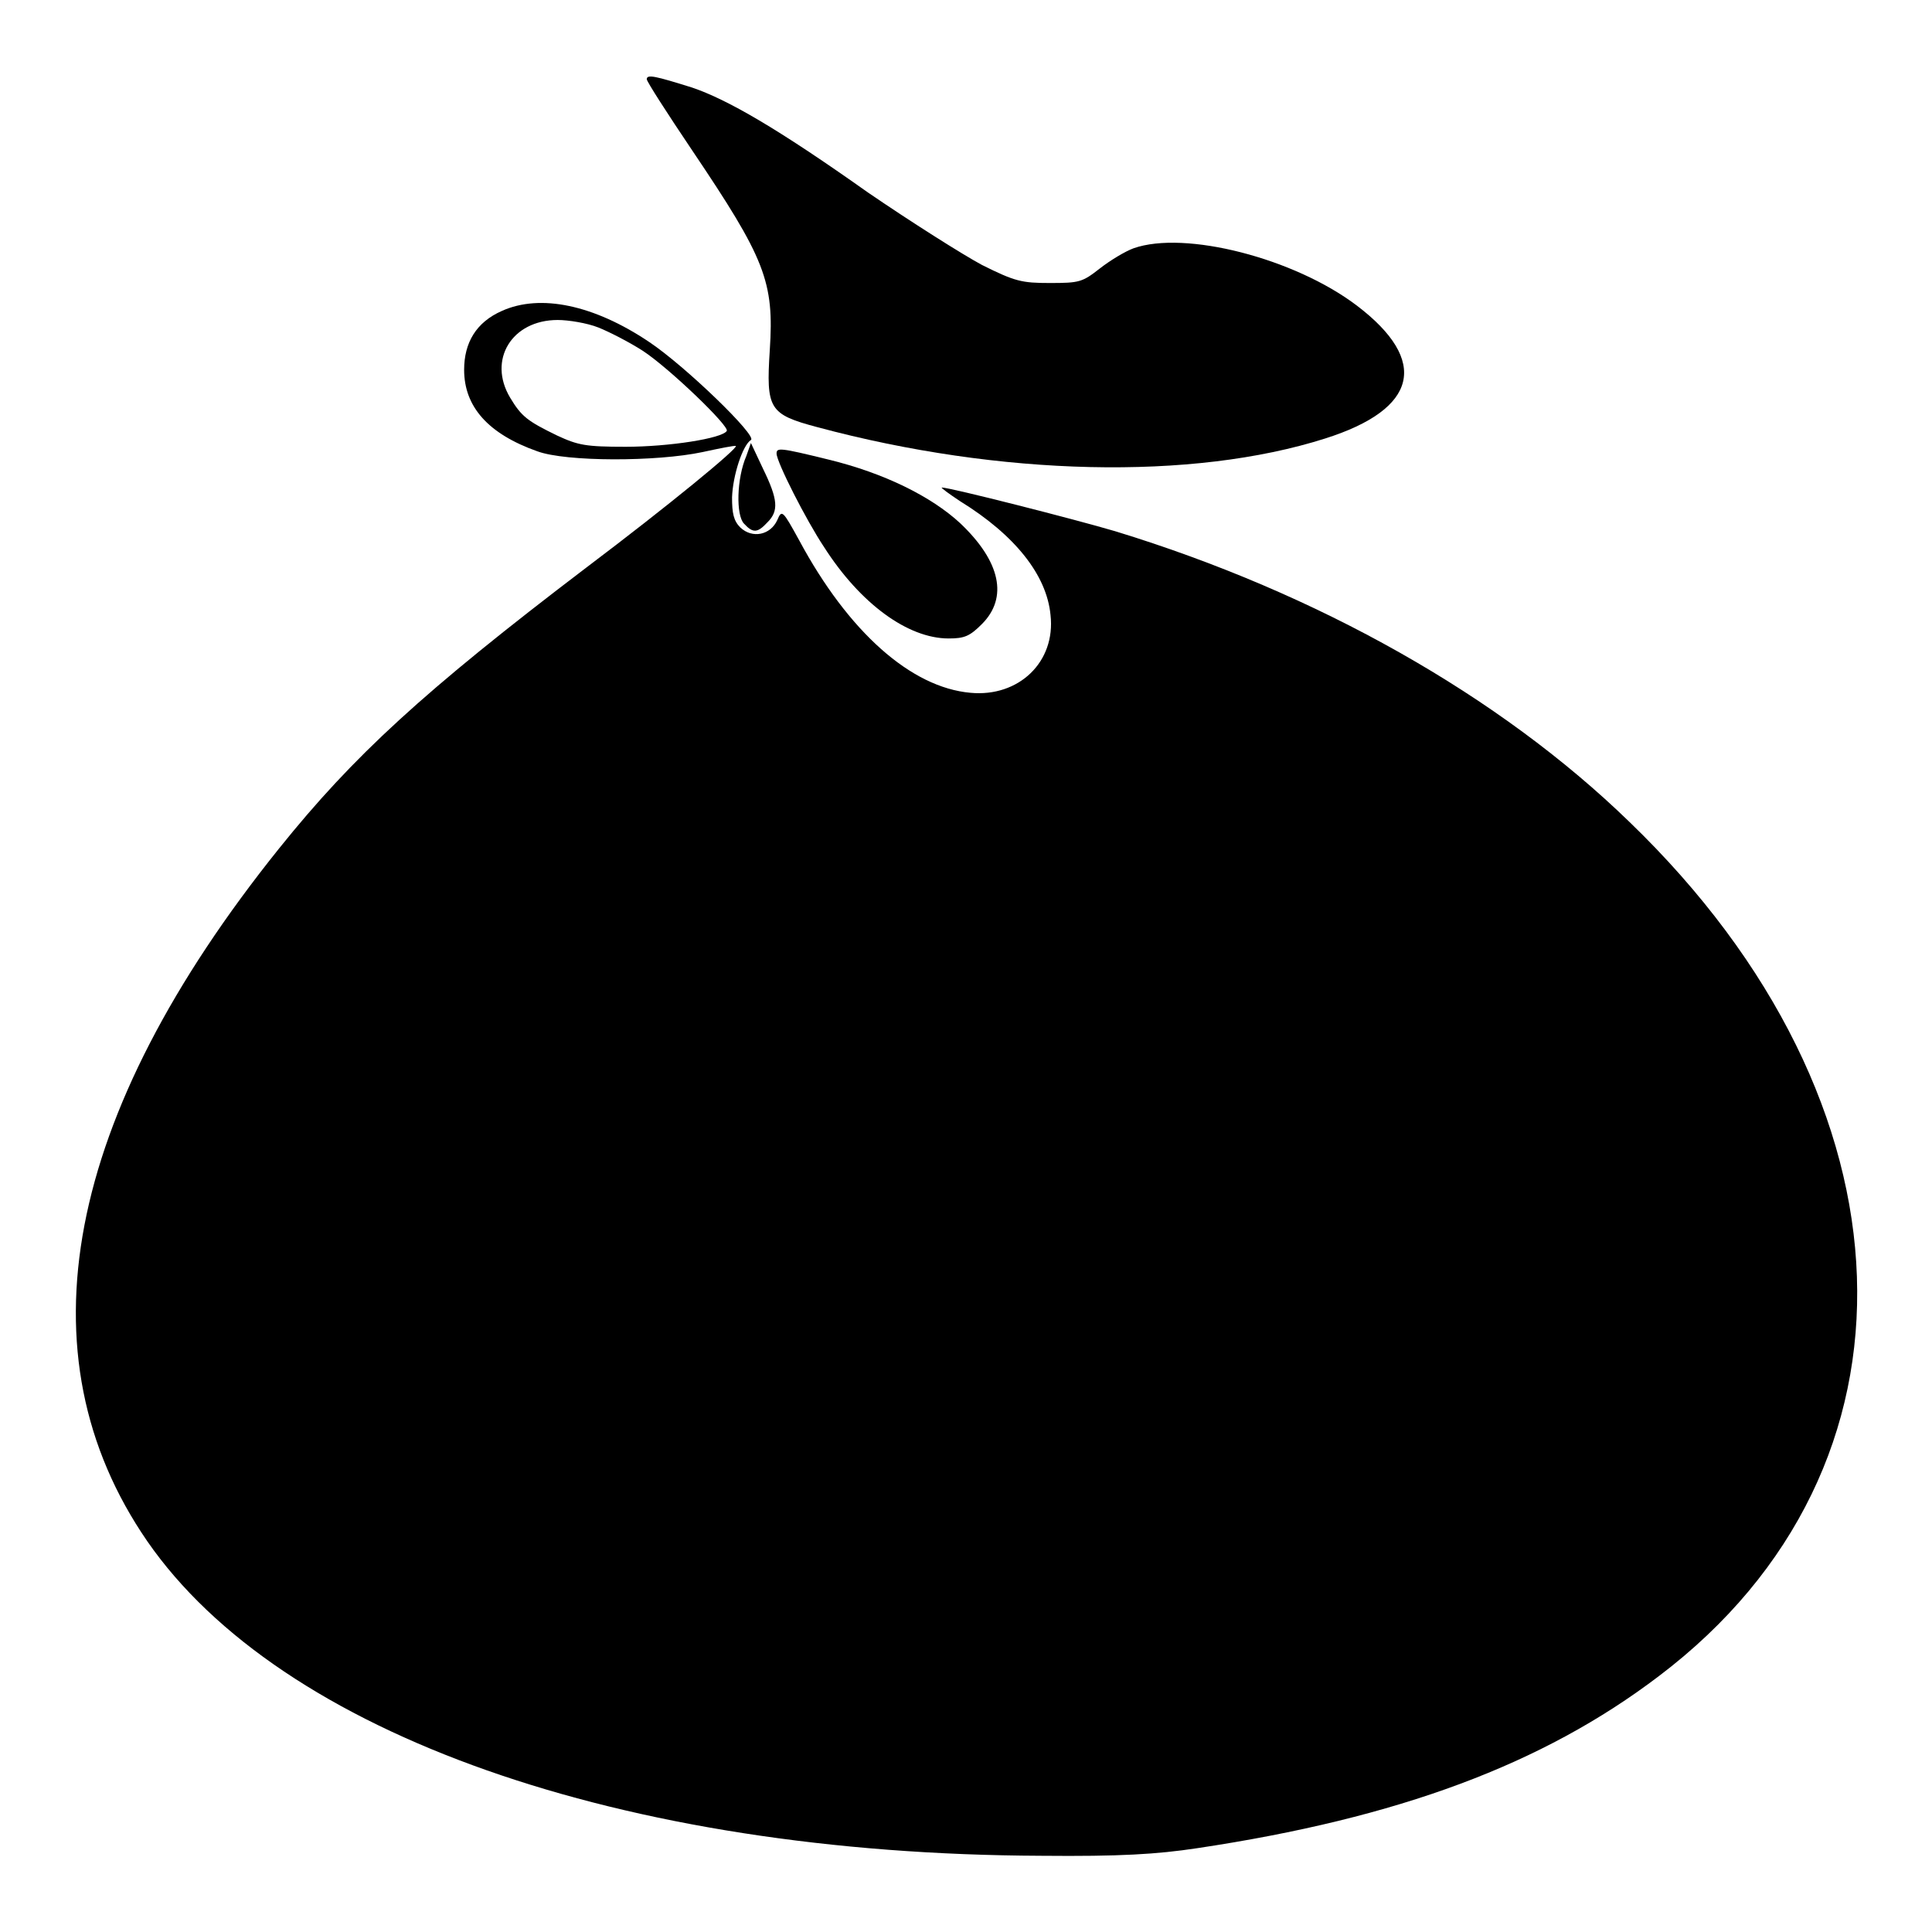
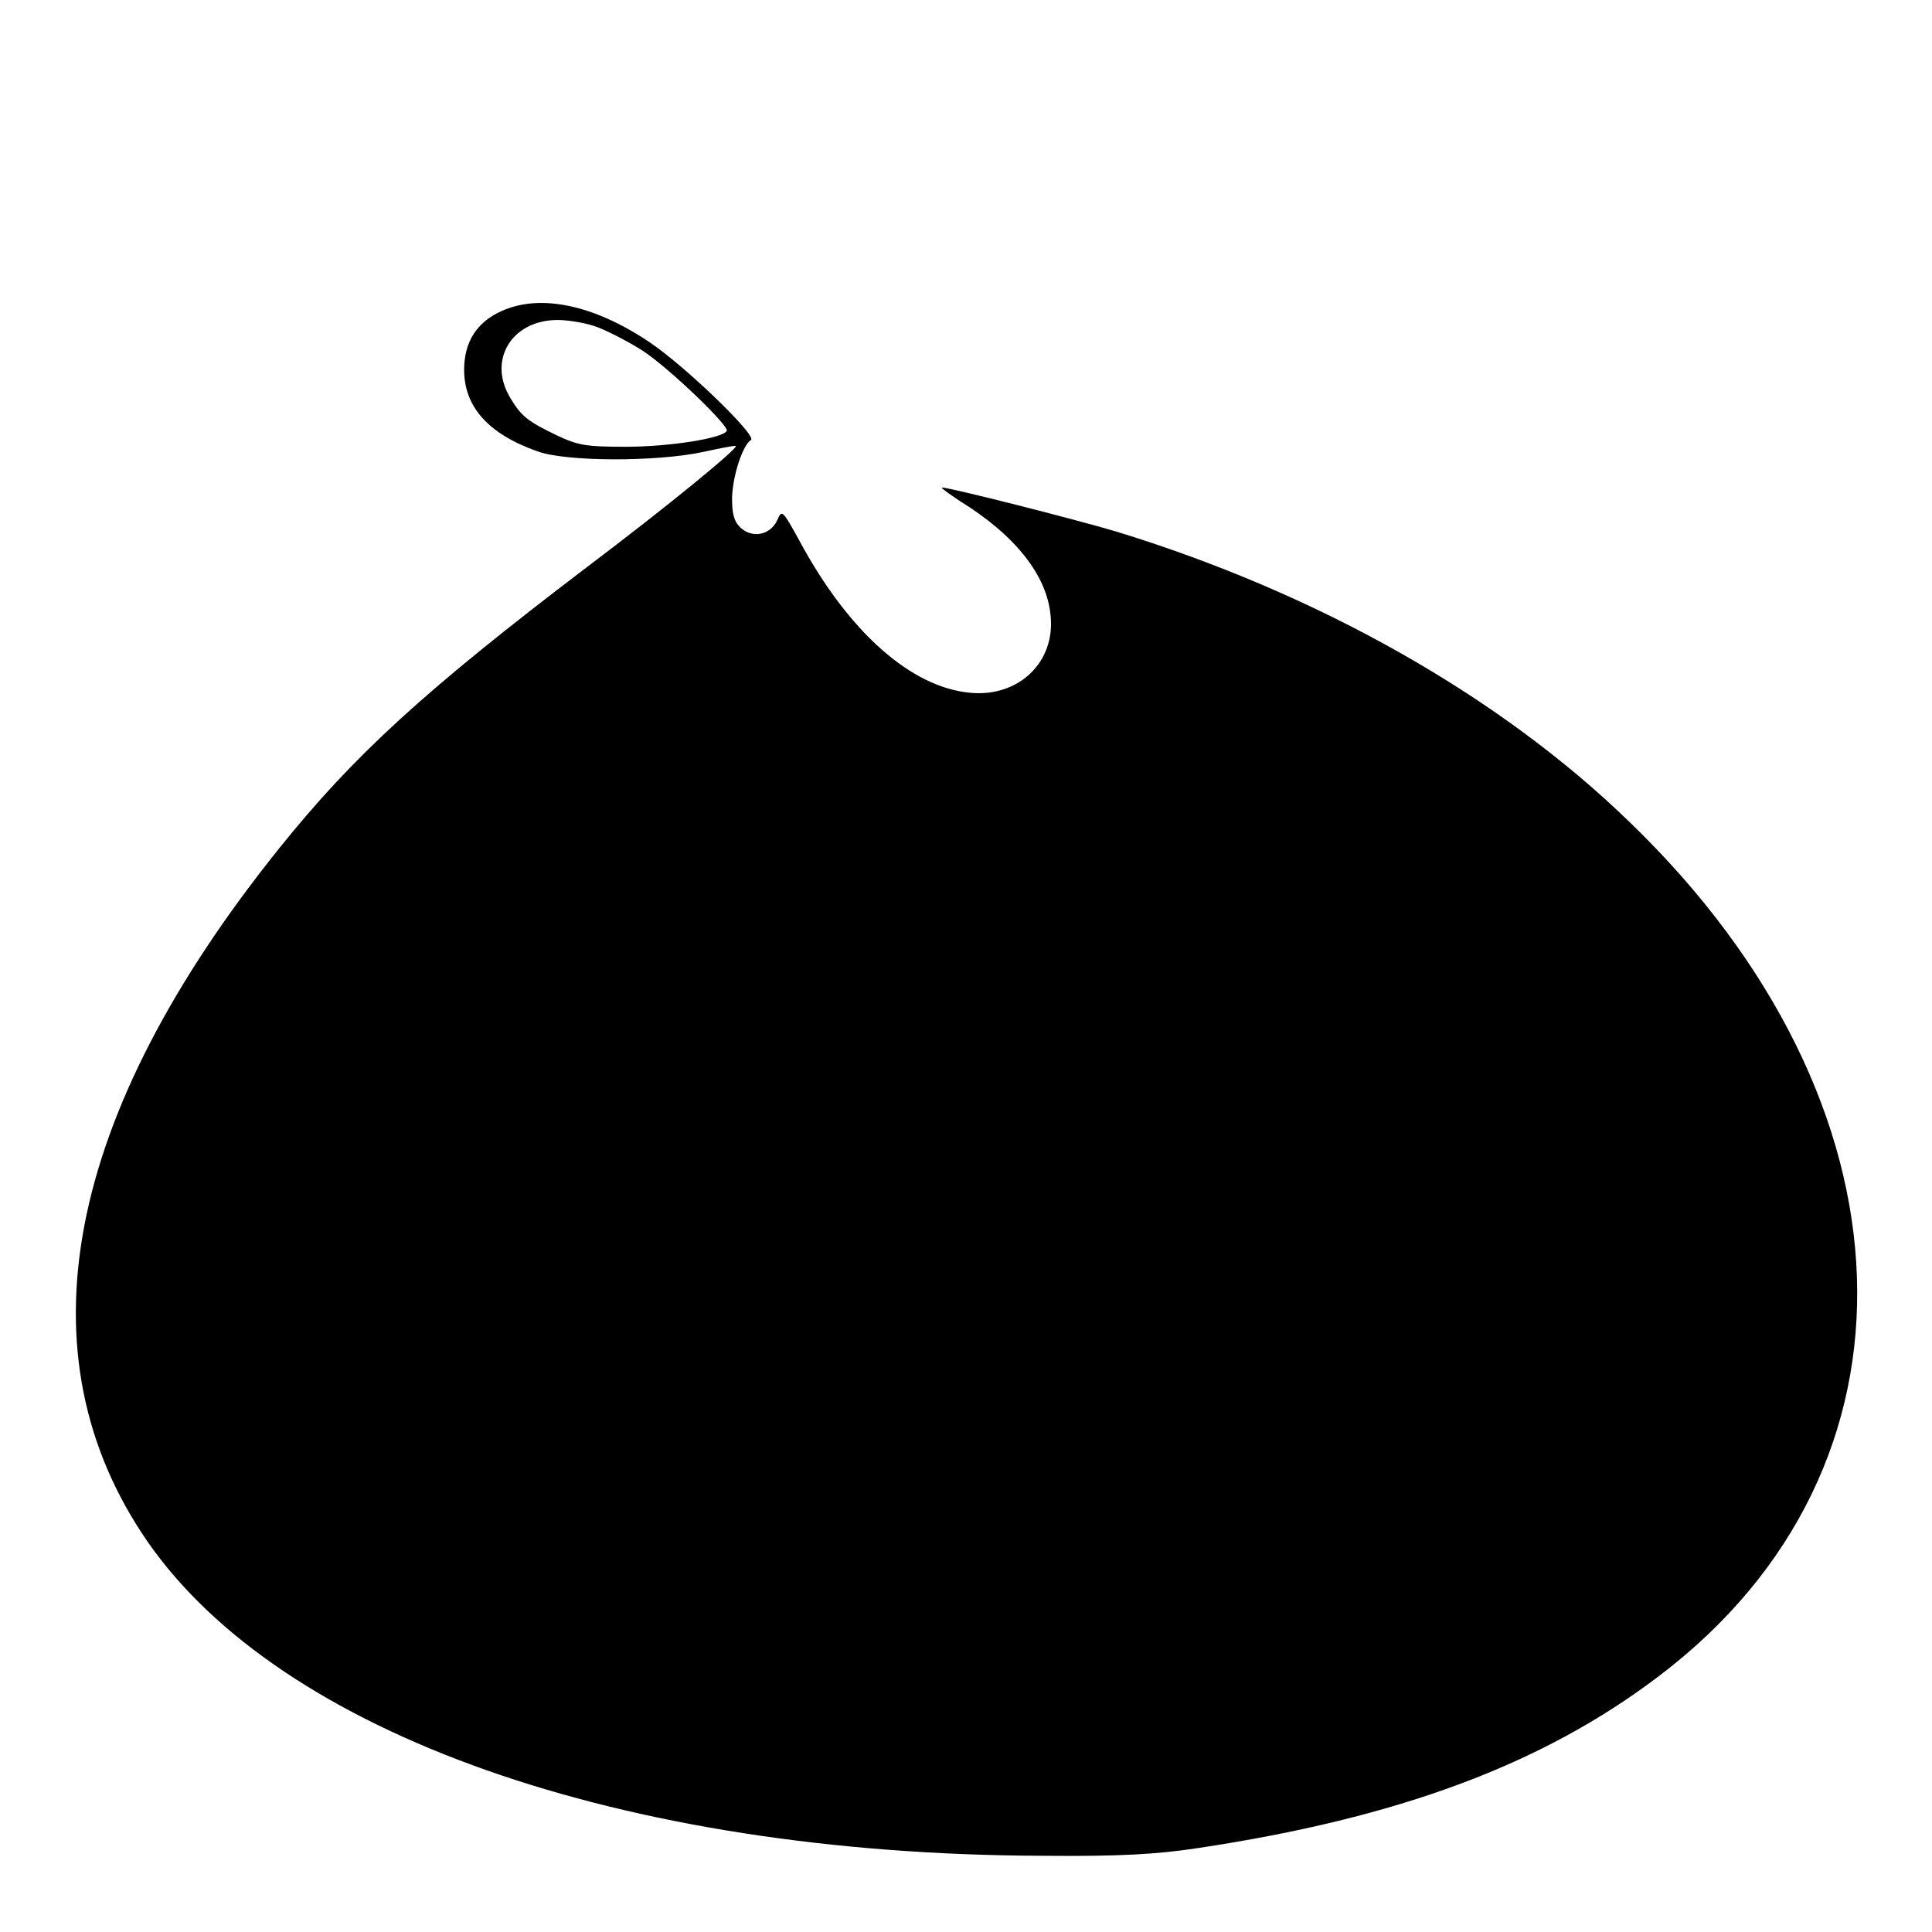
<svg xmlns="http://www.w3.org/2000/svg" version="1.1" x="0px" y="0px" viewBox="0 0 256 256" enable-background="new 0 0 256 256" xml:space="preserve">
  <g>
    <g>
      <g>
-         <path fill="#000000" d="M85.7,10.5c0,0.3,2.7,4.5,6,9.4c9.7,14.4,10.9,17.4,10.3,26.5c-0.5,7.8-0.1,8.5,6.3,10.2c24.2,6.5,49.7,7.1,67.3,1.5c12.3-3.9,13.8-10.3,4.2-17.6c-8.3-6.3-22.8-10-29.6-7.6c-1.1,0.4-3.1,1.6-4.5,2.7c-2.3,1.8-2.7,1.9-6.6,1.9c-3.7,0-4.6-0.2-9-2.4c-2.6-1.4-9.4-5.7-15.1-9.6c-12-8.5-18.6-12.3-23.3-13.9C86.9,10.1,85.7,9.8,85.7,10.5z" />
        <path fill="#000000" d="M66.5,41.2c-3.4,1.5-5,4.2-5,7.8c0,4.9,3.2,8.5,9.7,10.8c3.8,1.4,15.8,1.4,21.9,0.1c2.3-0.5,4.3-0.9,4.4-0.8c0.3,0.3-8.8,7.8-19.8,16.1C56,91.7,46.8,100.2,37,112.4c-28.5,35.5-34.5,67.1-17.5,91.8c17.7,25.6,62.8,41.5,118.5,41.7c10.4,0.1,15.3-0.2,20.6-1c26.7-4,45.8-11.1,61.2-22.8c36.5-27.6,34.8-75.9-3.9-113.2c-17.2-16.7-41.3-30.3-68.1-38.5c-5.4-1.6-21.9-5.8-23-5.8c-0.2,0,0.9,0.8,2.4,1.8c7.3,4.5,11.5,9.8,12,15.1c0.7,6.2-4.2,10.9-10.6,10.3c-7.9-0.7-16.2-8.1-22.7-20.2c-2.2-4-2.3-4.1-2.9-2.7c-0.9,2-3.3,2.5-4.9,1C97.2,69,97,68,97,65.9c0.1-2.9,1.4-6.9,2.5-7.6c0.9-0.5-8.7-9.8-13.5-13C78.7,40.4,71.6,38.9,66.5,41.2z M79.3,43.4c1.5,0.6,4.2,2,5.9,3.1c3.5,2.3,11.5,10,11.1,10.6c-0.6,1-7.7,2.1-13.4,2.1c-5.3,0-6.3-0.2-9.1-1.5c-3.9-1.9-4.7-2.5-6.2-5c-3-5,0.2-10.3,6.3-10.3C75.3,42.4,77.8,42.8,79.3,43.4z" />
-         <path fill="#000000" d="M98.9,60.4c-1.3,3-1.4,7.9-0.3,9c1.2,1.3,1.8,1.2,3.1-0.2c1.5-1.5,1.4-3-0.6-7.1l-1.6-3.4L98.9,60.4z" />
-         <path fill="#000000" d="M102.9,60.1c0,1.1,3.9,8.8,6.3,12.4c4.8,7.5,11.1,12.1,16.5,12.1c2.1,0,2.8-0.3,4.4-1.9c3.5-3.5,2.5-8.3-2.9-13.4c-3.8-3.5-10-6.6-17.4-8.4C103.3,59.3,102.9,59.3,102.9,60.1z" />
      </g>
    </g>
  </g>
</svg>